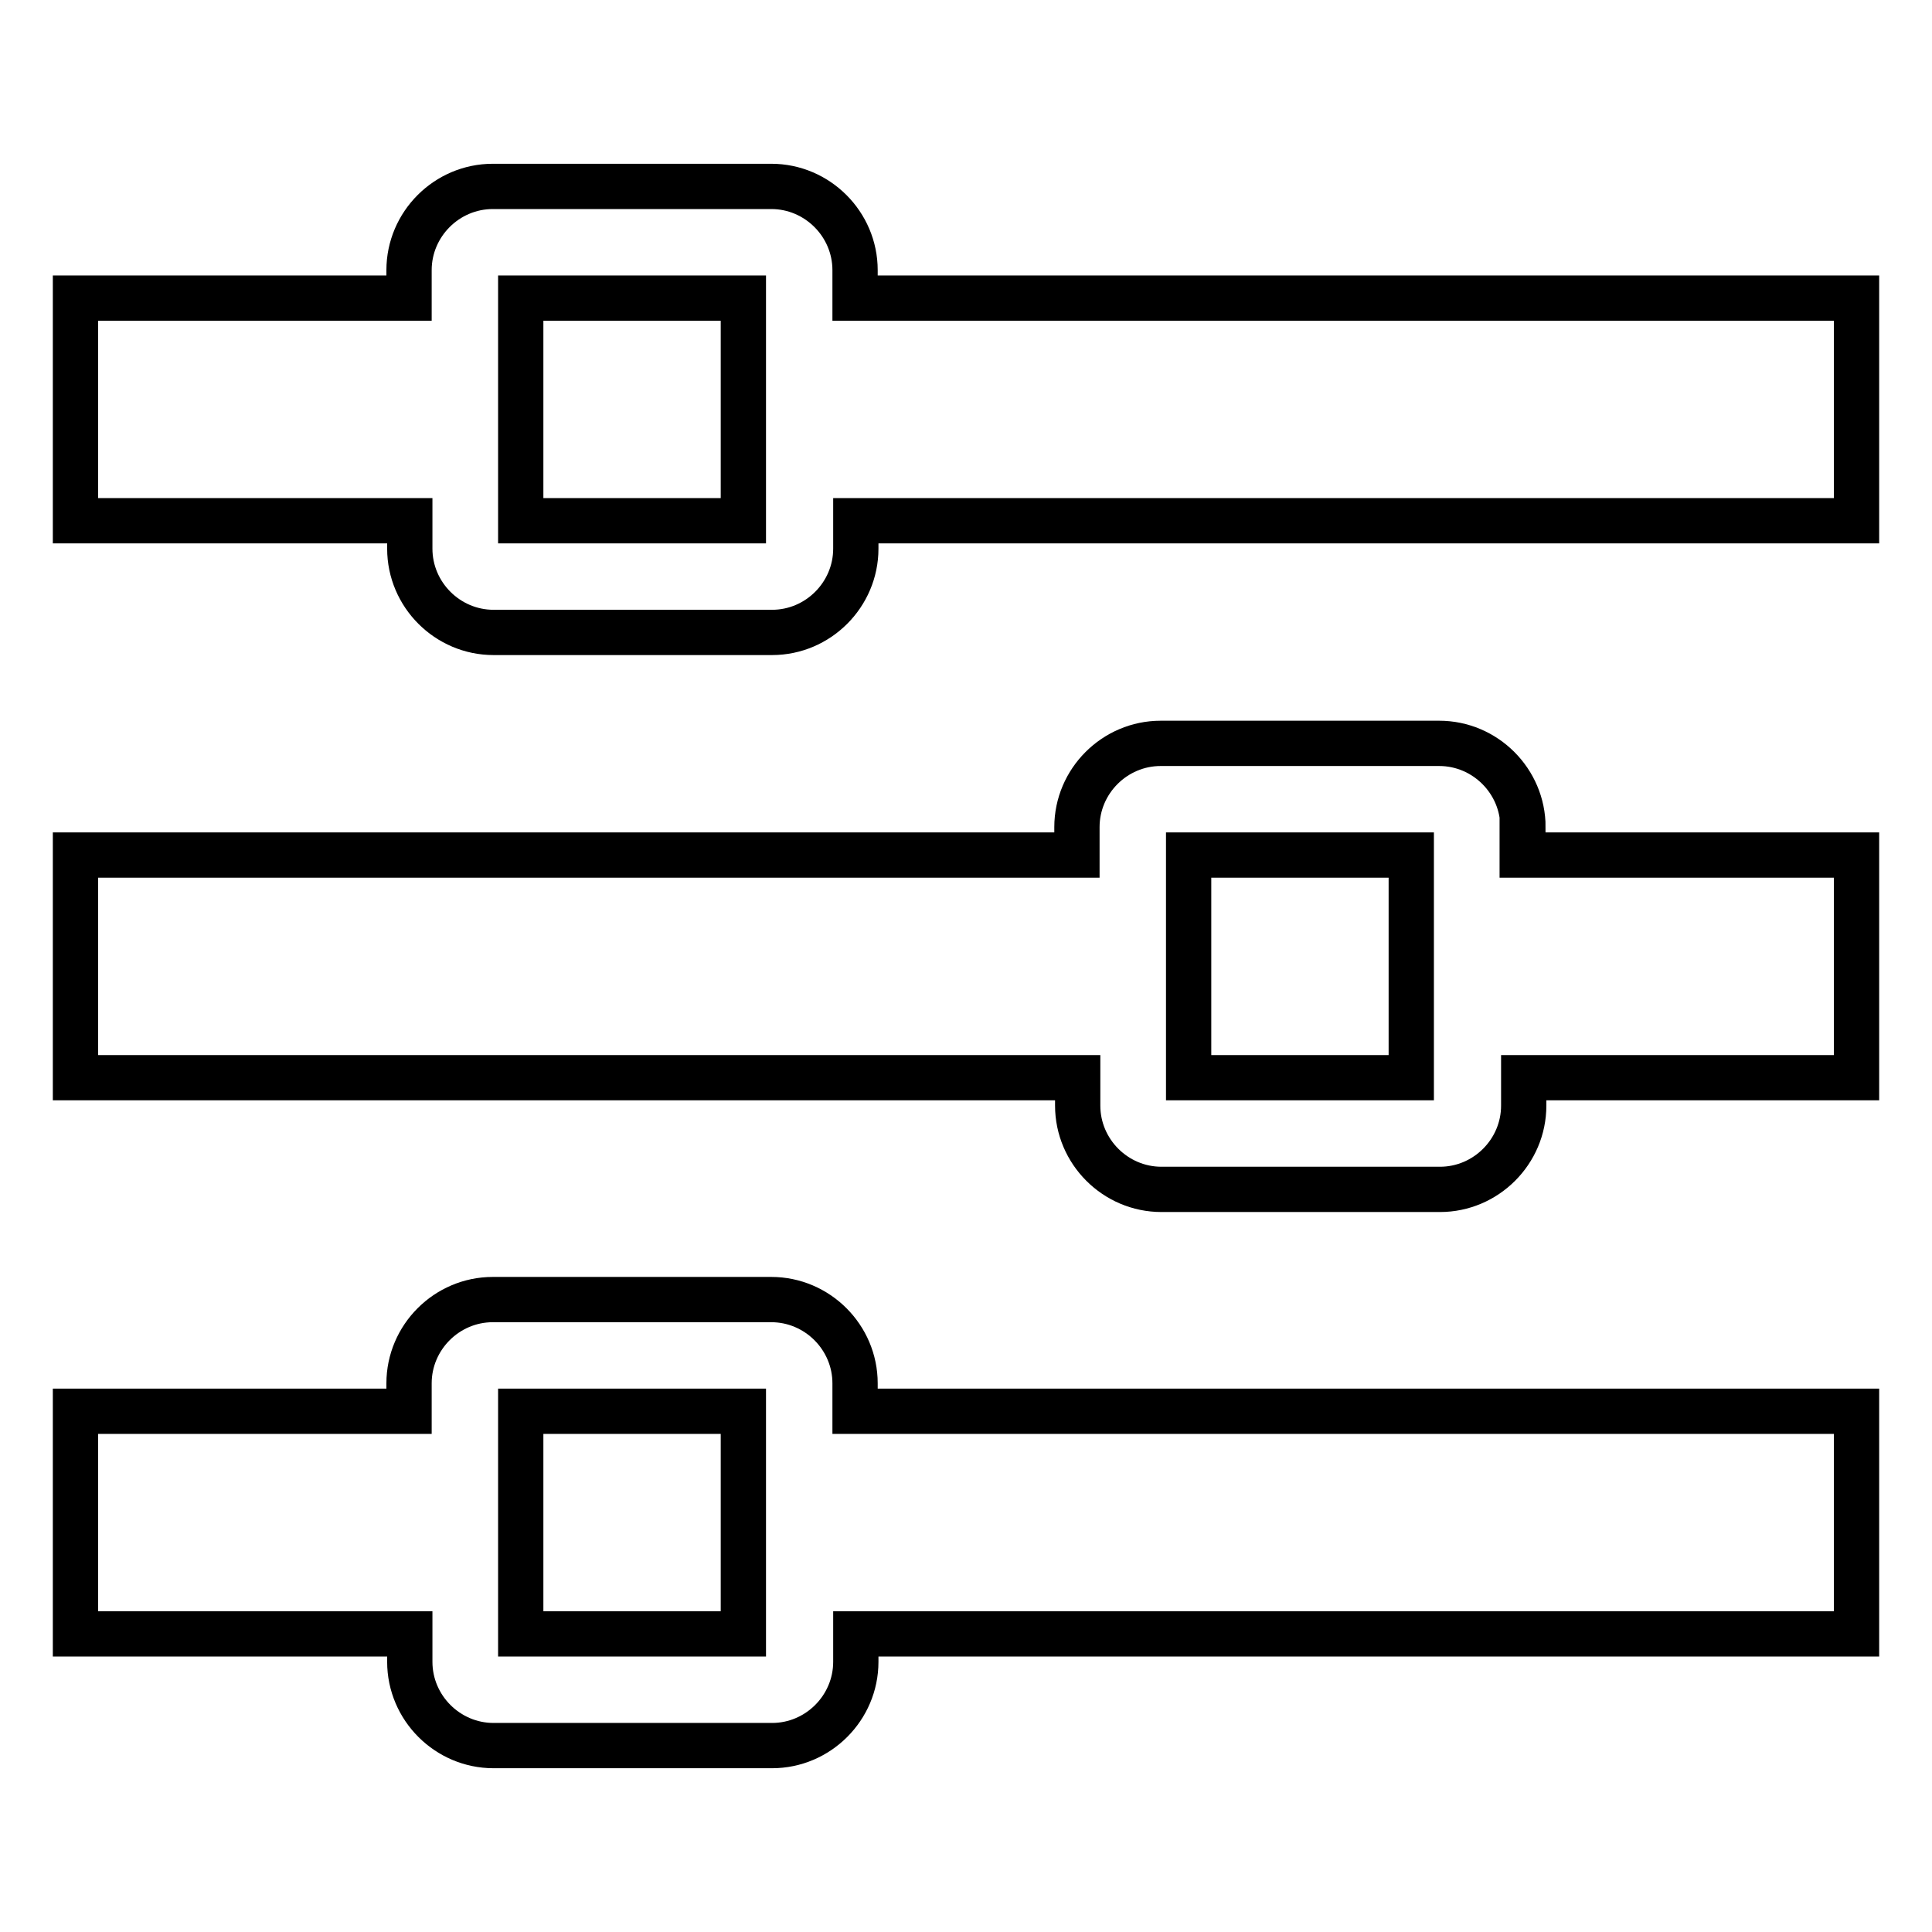
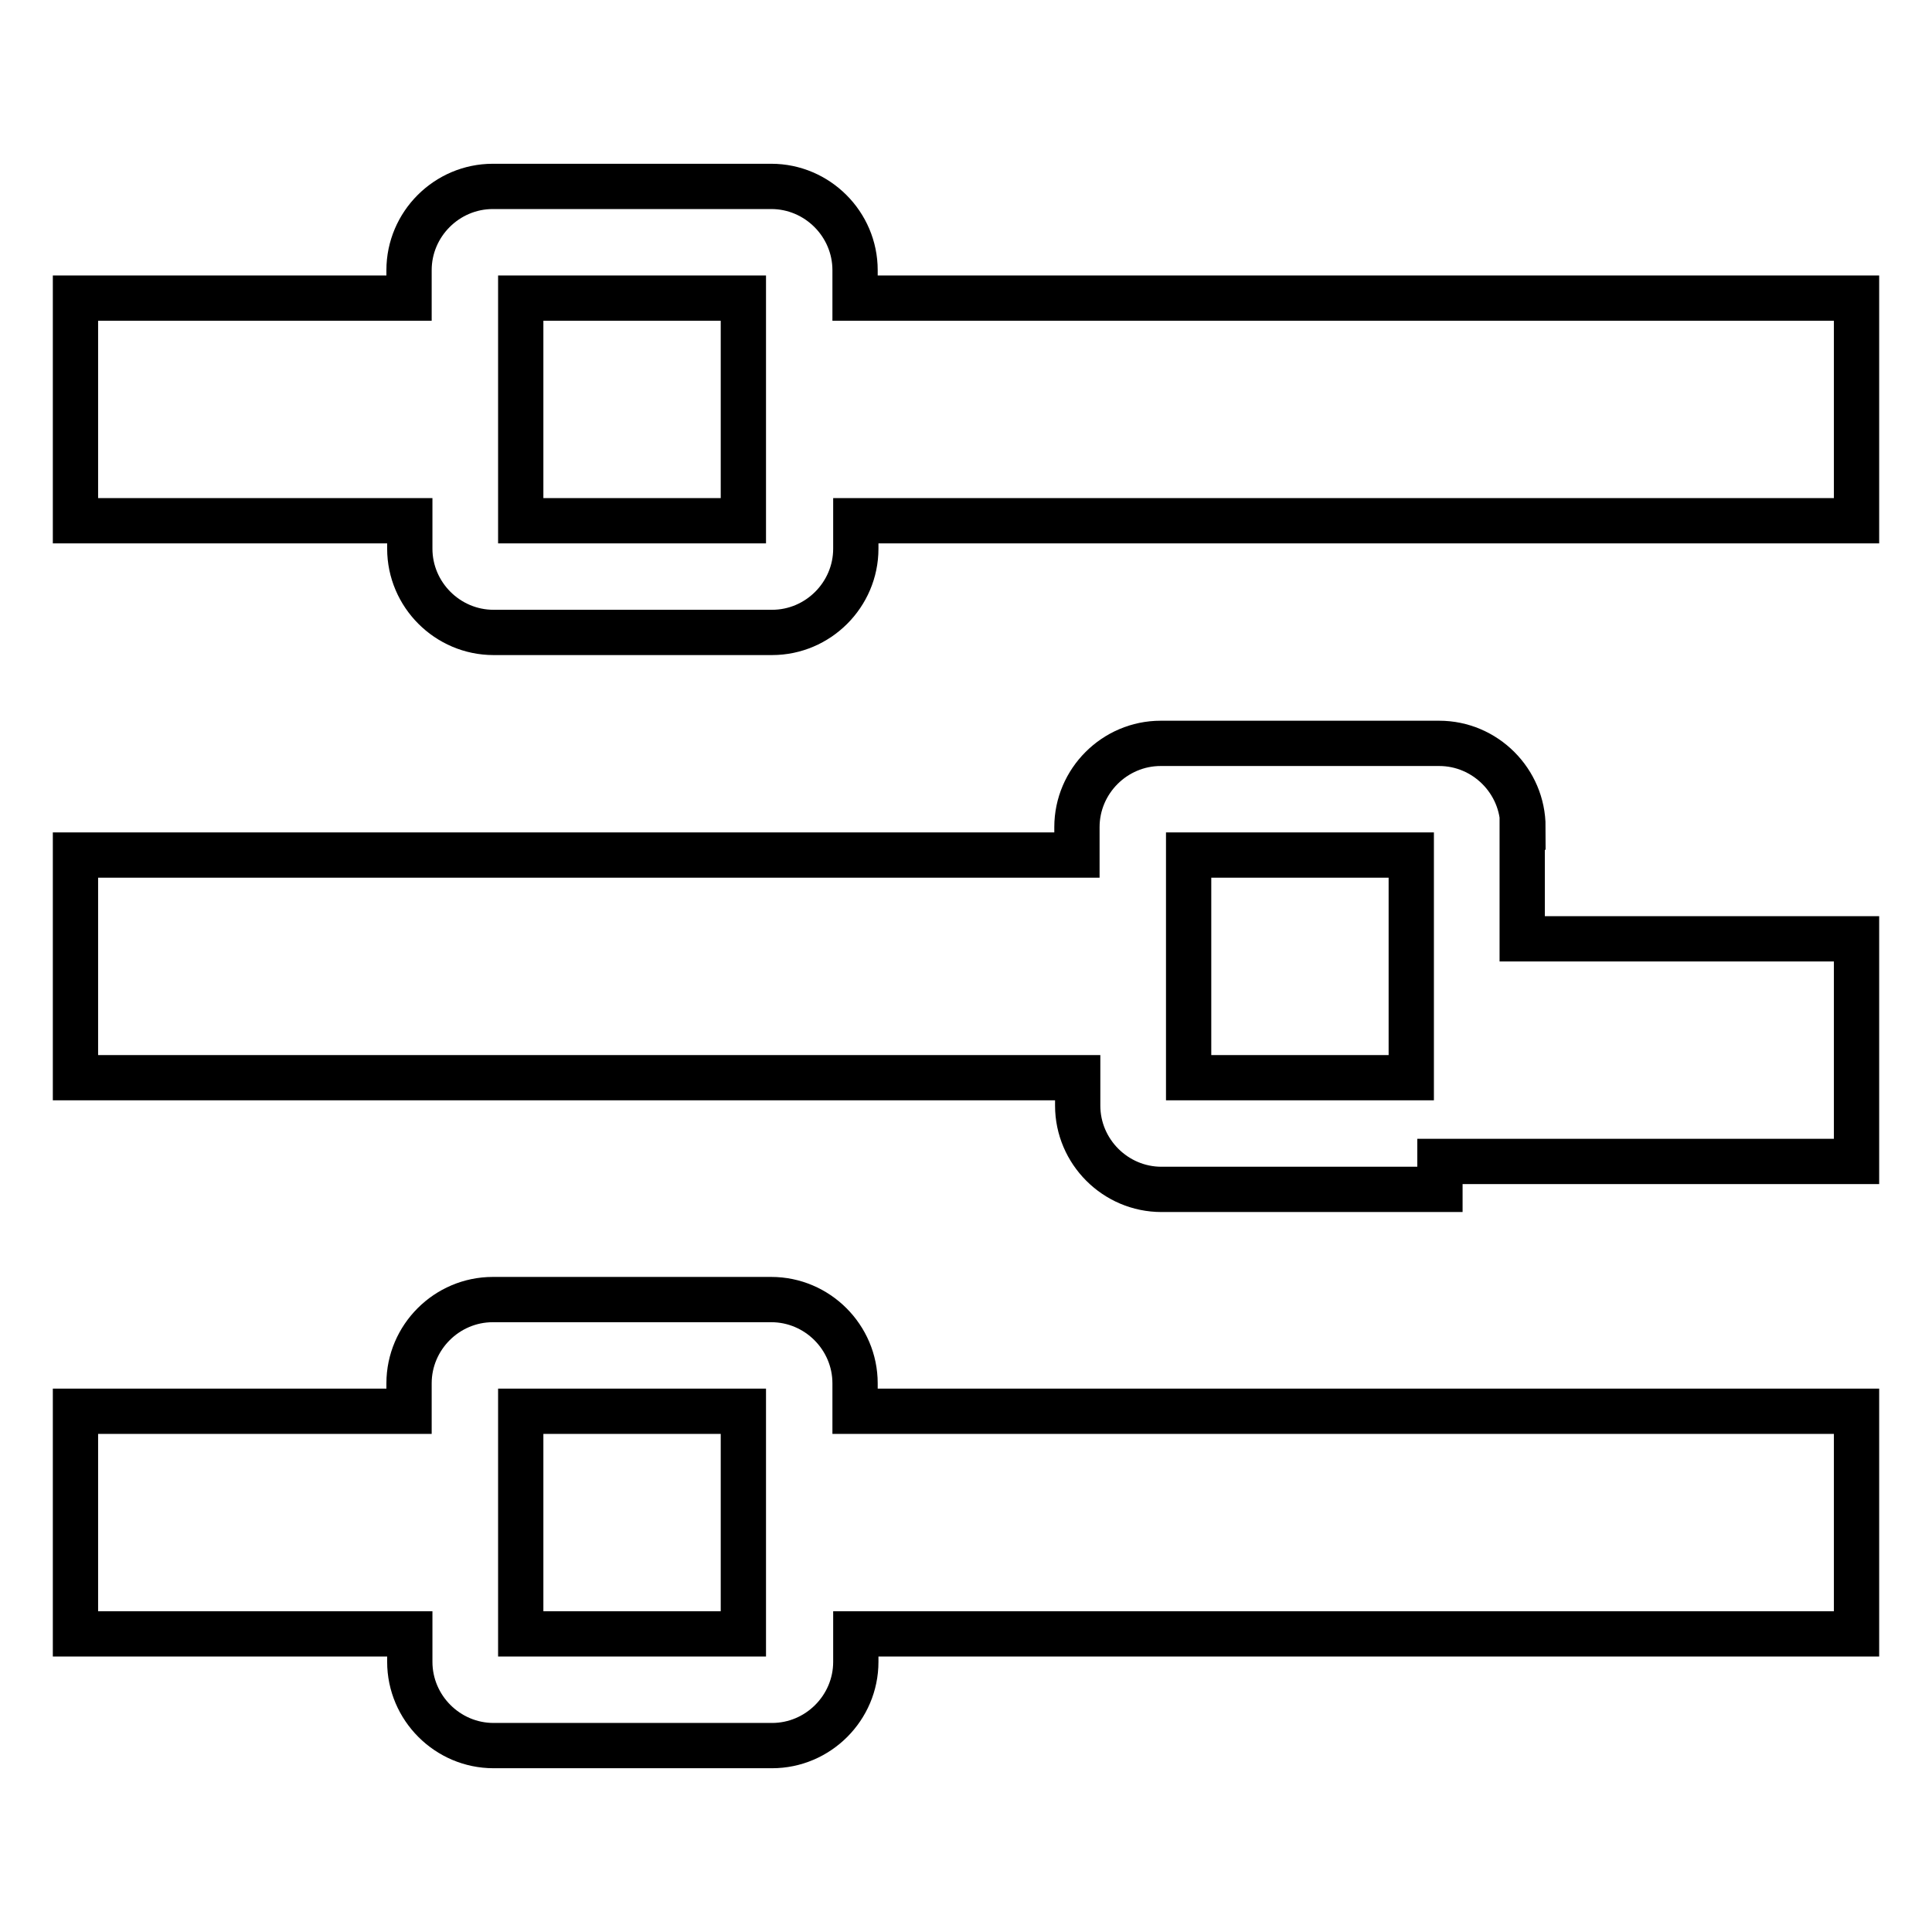
<svg xmlns="http://www.w3.org/2000/svg" version="1.1" x="0px" y="0px" viewBox="0 0 256 256" enable-background="new 0 0 256 256" xml:space="preserve">
  <g>
-     <path stroke-width="6" fill-opacity="0" stroke="#000000" d="M113.3,39.5v-3.7c0-6.1-5-11.1-11.1-11.1H65.3c-6.1,0-11.1,5-11.1,11.1v3.7H10V69h44.3v3.7 c0,6.1,5,11.1,11.1,11.1h36.9c6.1,0,11.1-5,11.1-11.1V69H246V39.5H113.3z M69,69V39.5h29.5V69H69z M201.8,109.6 c0-6.1-5-11.1-11.1-11.1h-36.9c-6.1,0-11.1,5-11.1,11.1v3.7H10v29.5h132.8v3.7c0,6.1,5,11.1,11.1,11.1h36.9c6.1,0,11.1-5,11.1-11.1 v-3.7H246v-29.5h-44.3V109.6z M157.5,142.8v-29.5H187v29.5H157.5z M113.3,183.3c0-6.1-5-11.1-11.1-11.1H65.3 c-6.1,0-11.1,5-11.1,11.1v3.7H10v29.5h44.3v3.7c0,6.1,5,11.1,11.1,11.1h36.9c6.1,0,11.1-5,11.1-11.1v-3.7H246V187H113.3V183.3z  M69,216.5V187h29.5v29.5H69z" />
+     <path stroke-width="6" fill-opacity="0" stroke="#000000" d="M113.3,39.5v-3.7c0-6.1-5-11.1-11.1-11.1H65.3c-6.1,0-11.1,5-11.1,11.1v3.7H10V69h44.3v3.7 c0,6.1,5,11.1,11.1,11.1h36.9c6.1,0,11.1-5,11.1-11.1V69H246V39.5H113.3z M69,69V39.5h29.5V69H69z M201.8,109.6 c0-6.1-5-11.1-11.1-11.1h-36.9c-6.1,0-11.1,5-11.1,11.1v3.7H10v29.5h132.8v3.7c0,6.1,5,11.1,11.1,11.1h36.9v-3.7H246v-29.5h-44.3V109.6z M157.5,142.8v-29.5H187v29.5H157.5z M113.3,183.3c0-6.1-5-11.1-11.1-11.1H65.3 c-6.1,0-11.1,5-11.1,11.1v3.7H10v29.5h44.3v3.7c0,6.1,5,11.1,11.1,11.1h36.9c6.1,0,11.1-5,11.1-11.1v-3.7H246V187H113.3V183.3z  M69,216.5V187h29.5v29.5H69z" />
  </g>
</svg>